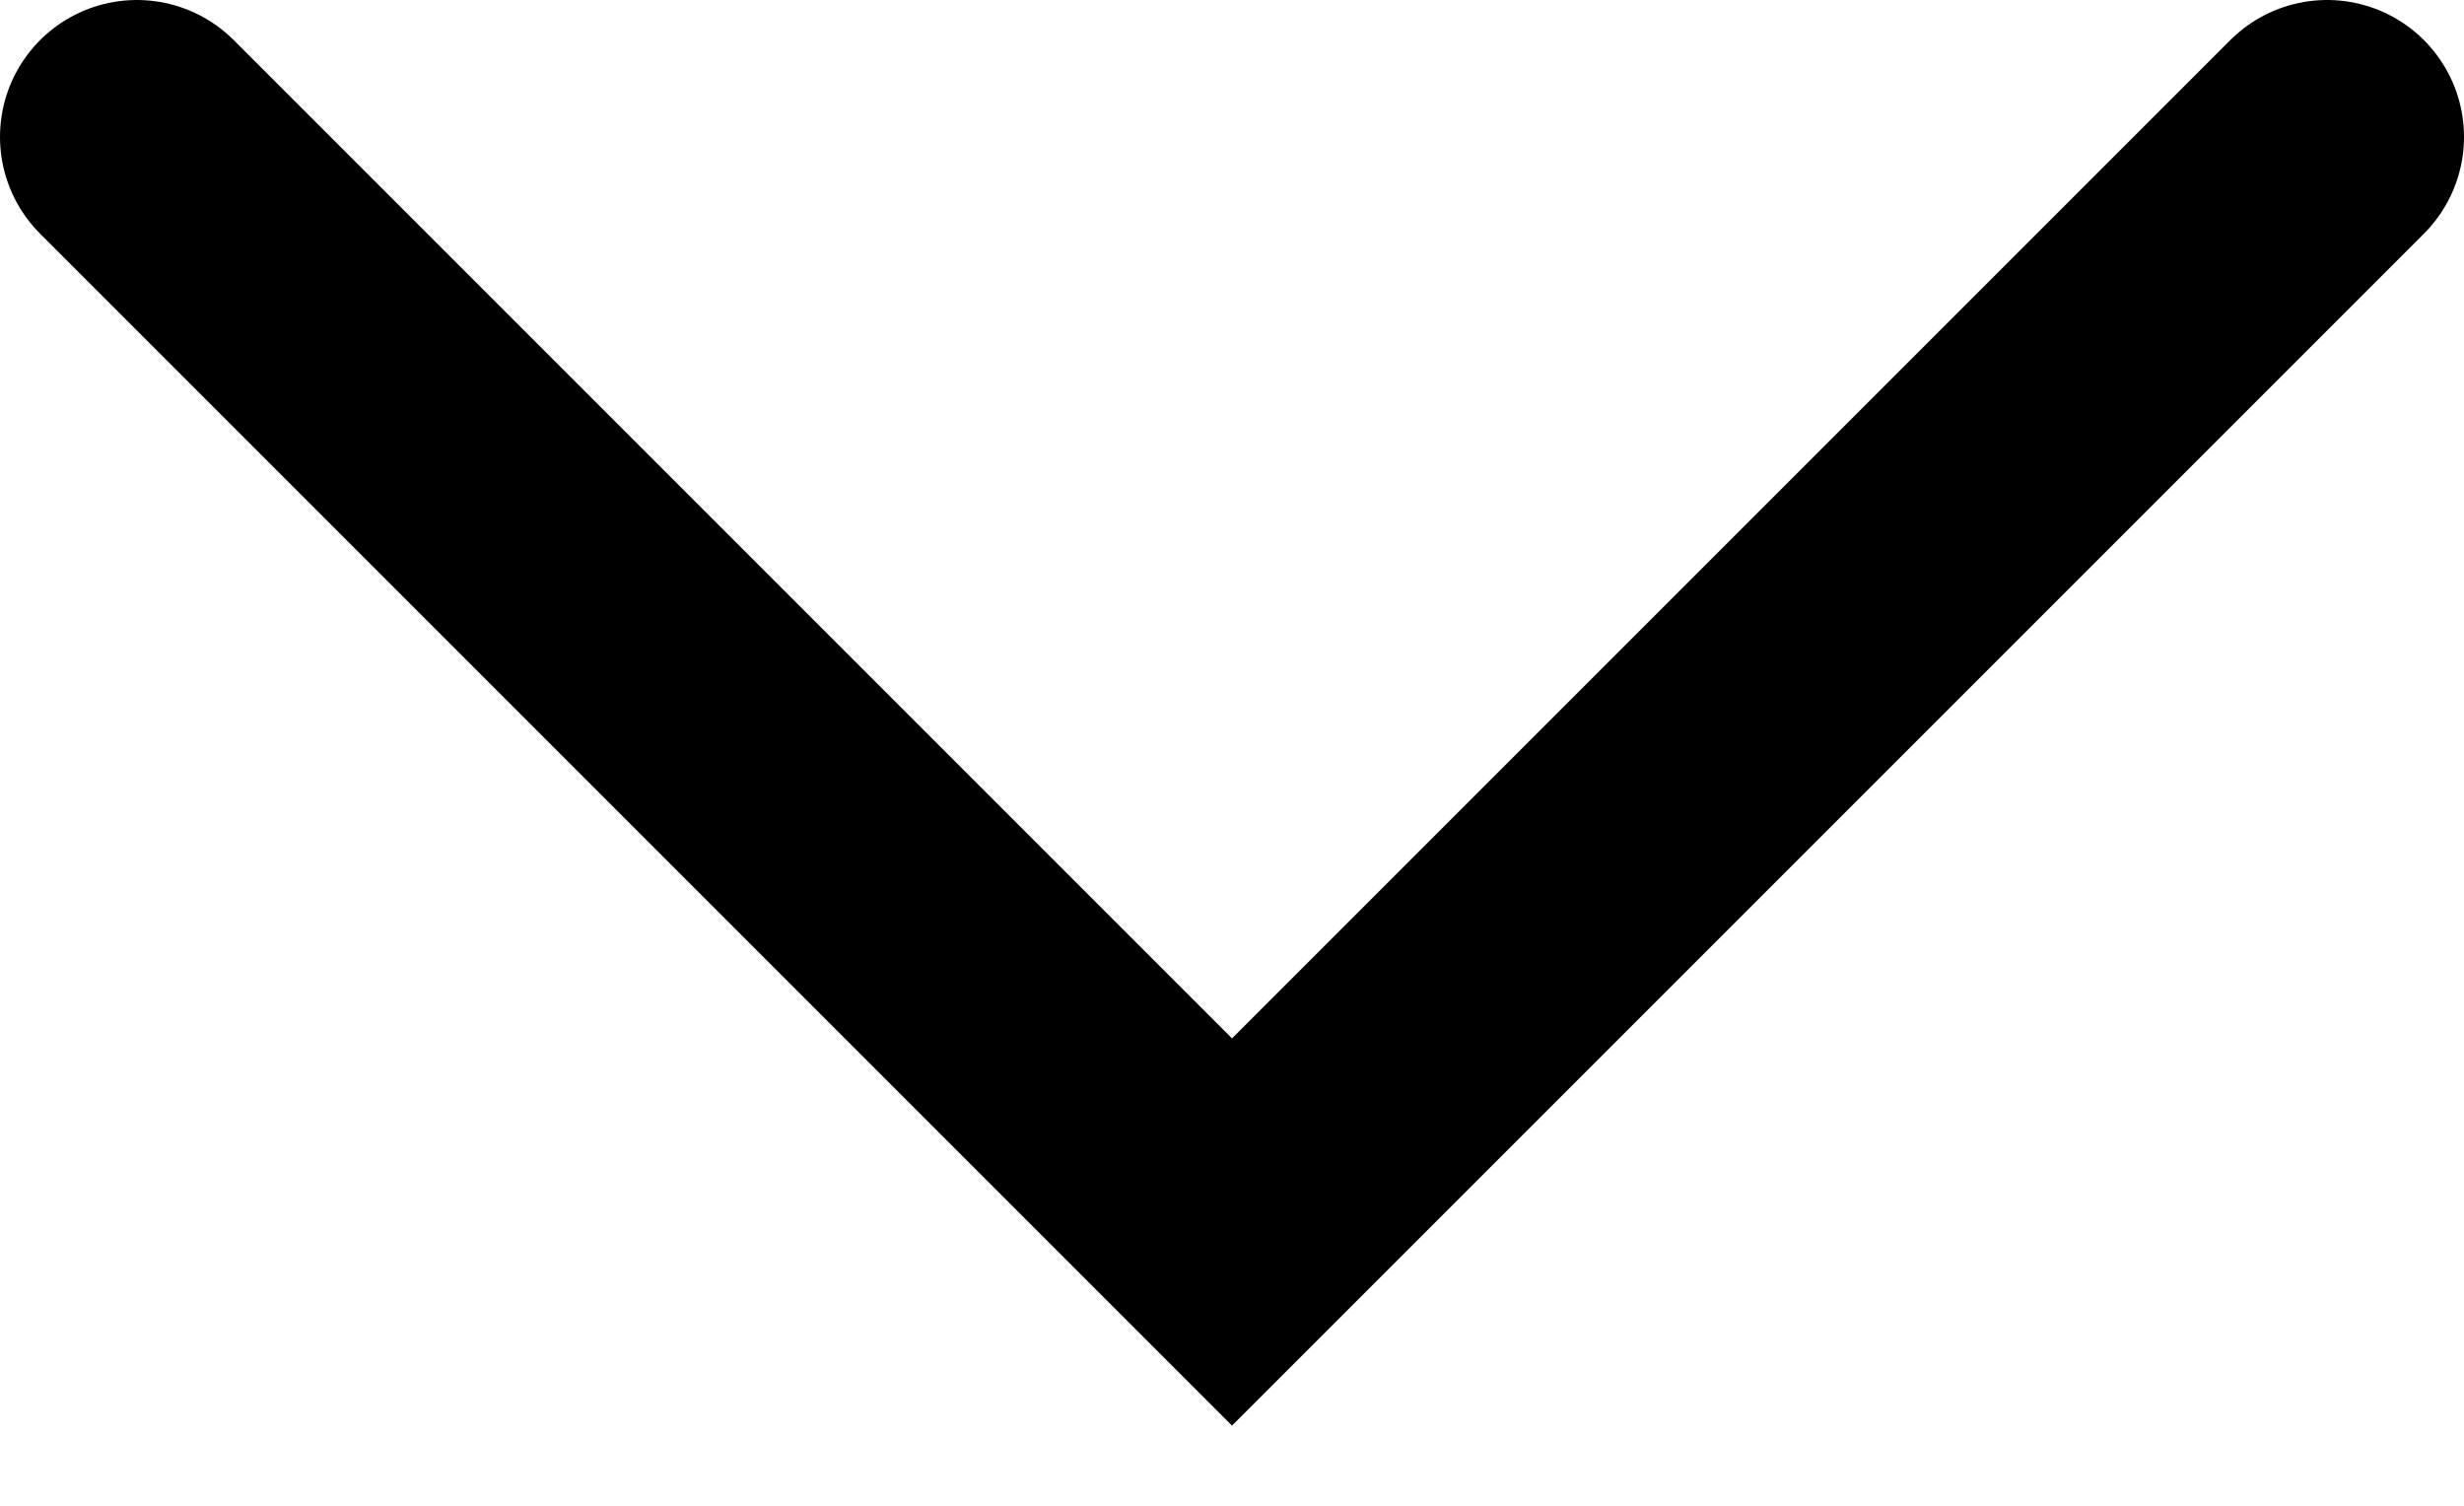
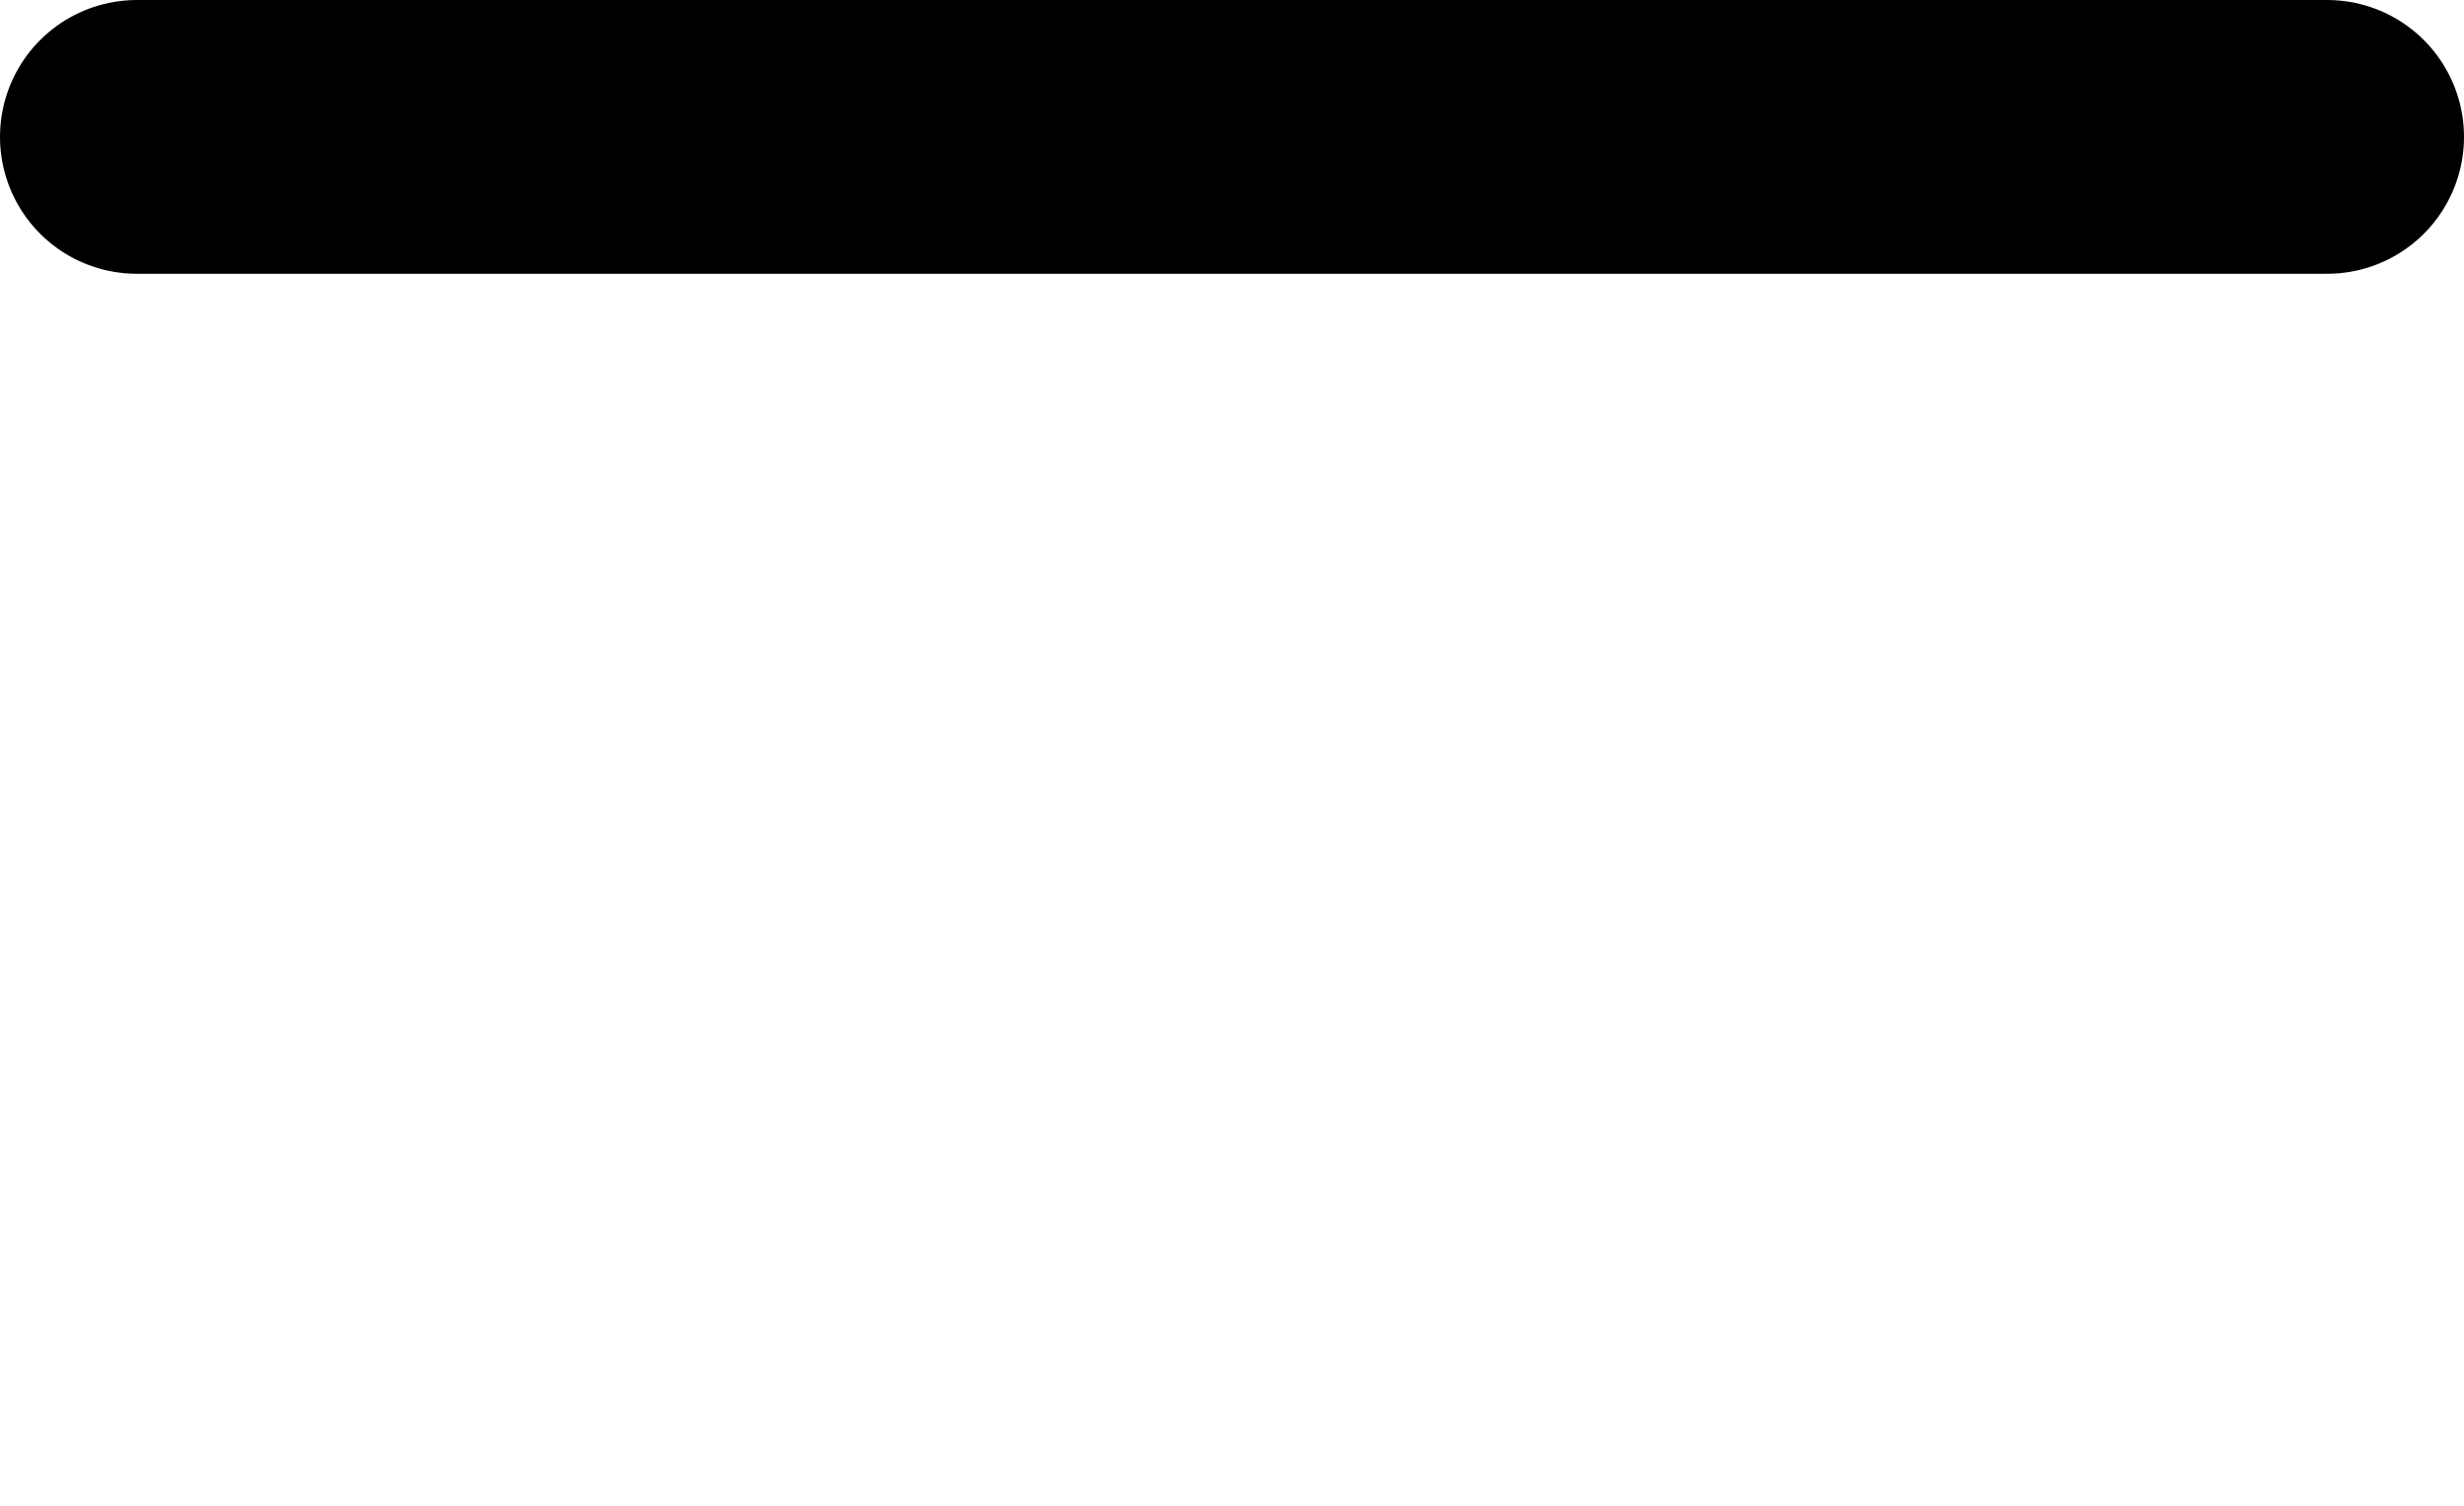
<svg xmlns="http://www.w3.org/2000/svg" width="18" height="11" viewBox="0 0 18 11" fill="none">
-   <path d="M1 1L9 9L17 1" stroke="black" stroke-width="2" stroke-linecap="round" />
+   <path d="M1 1L17 1" stroke="black" stroke-width="2" stroke-linecap="round" />
</svg>